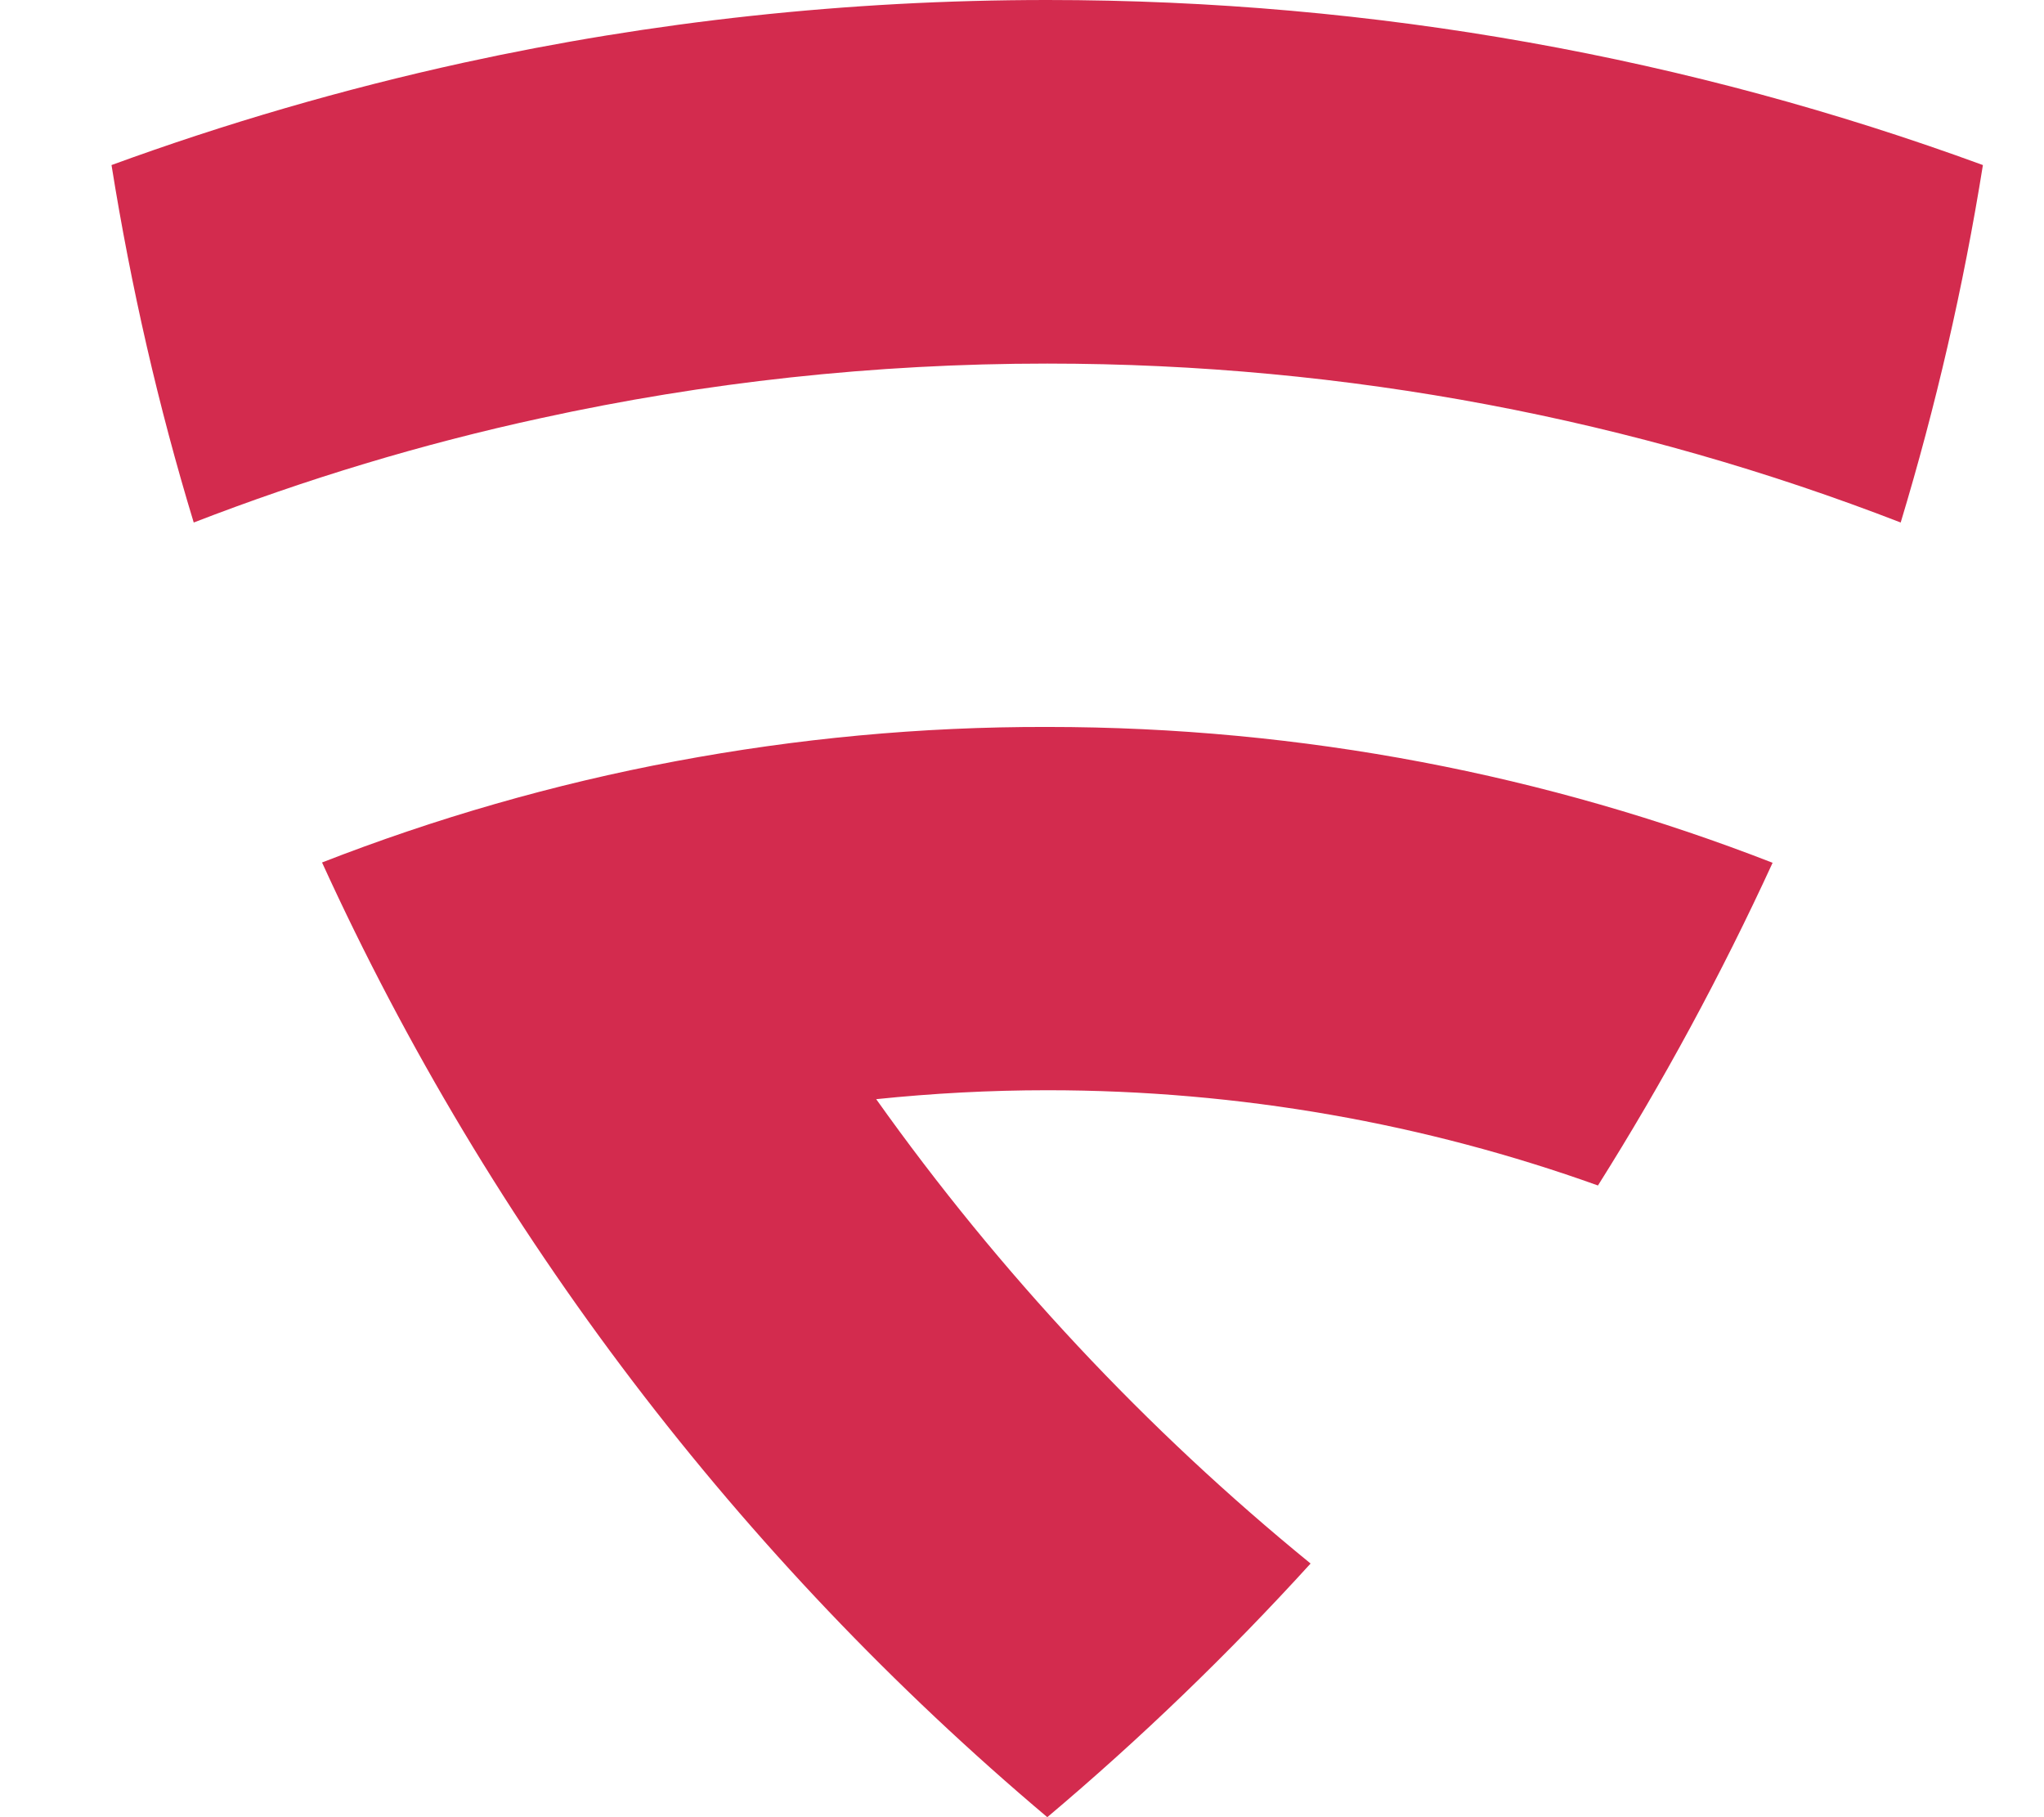
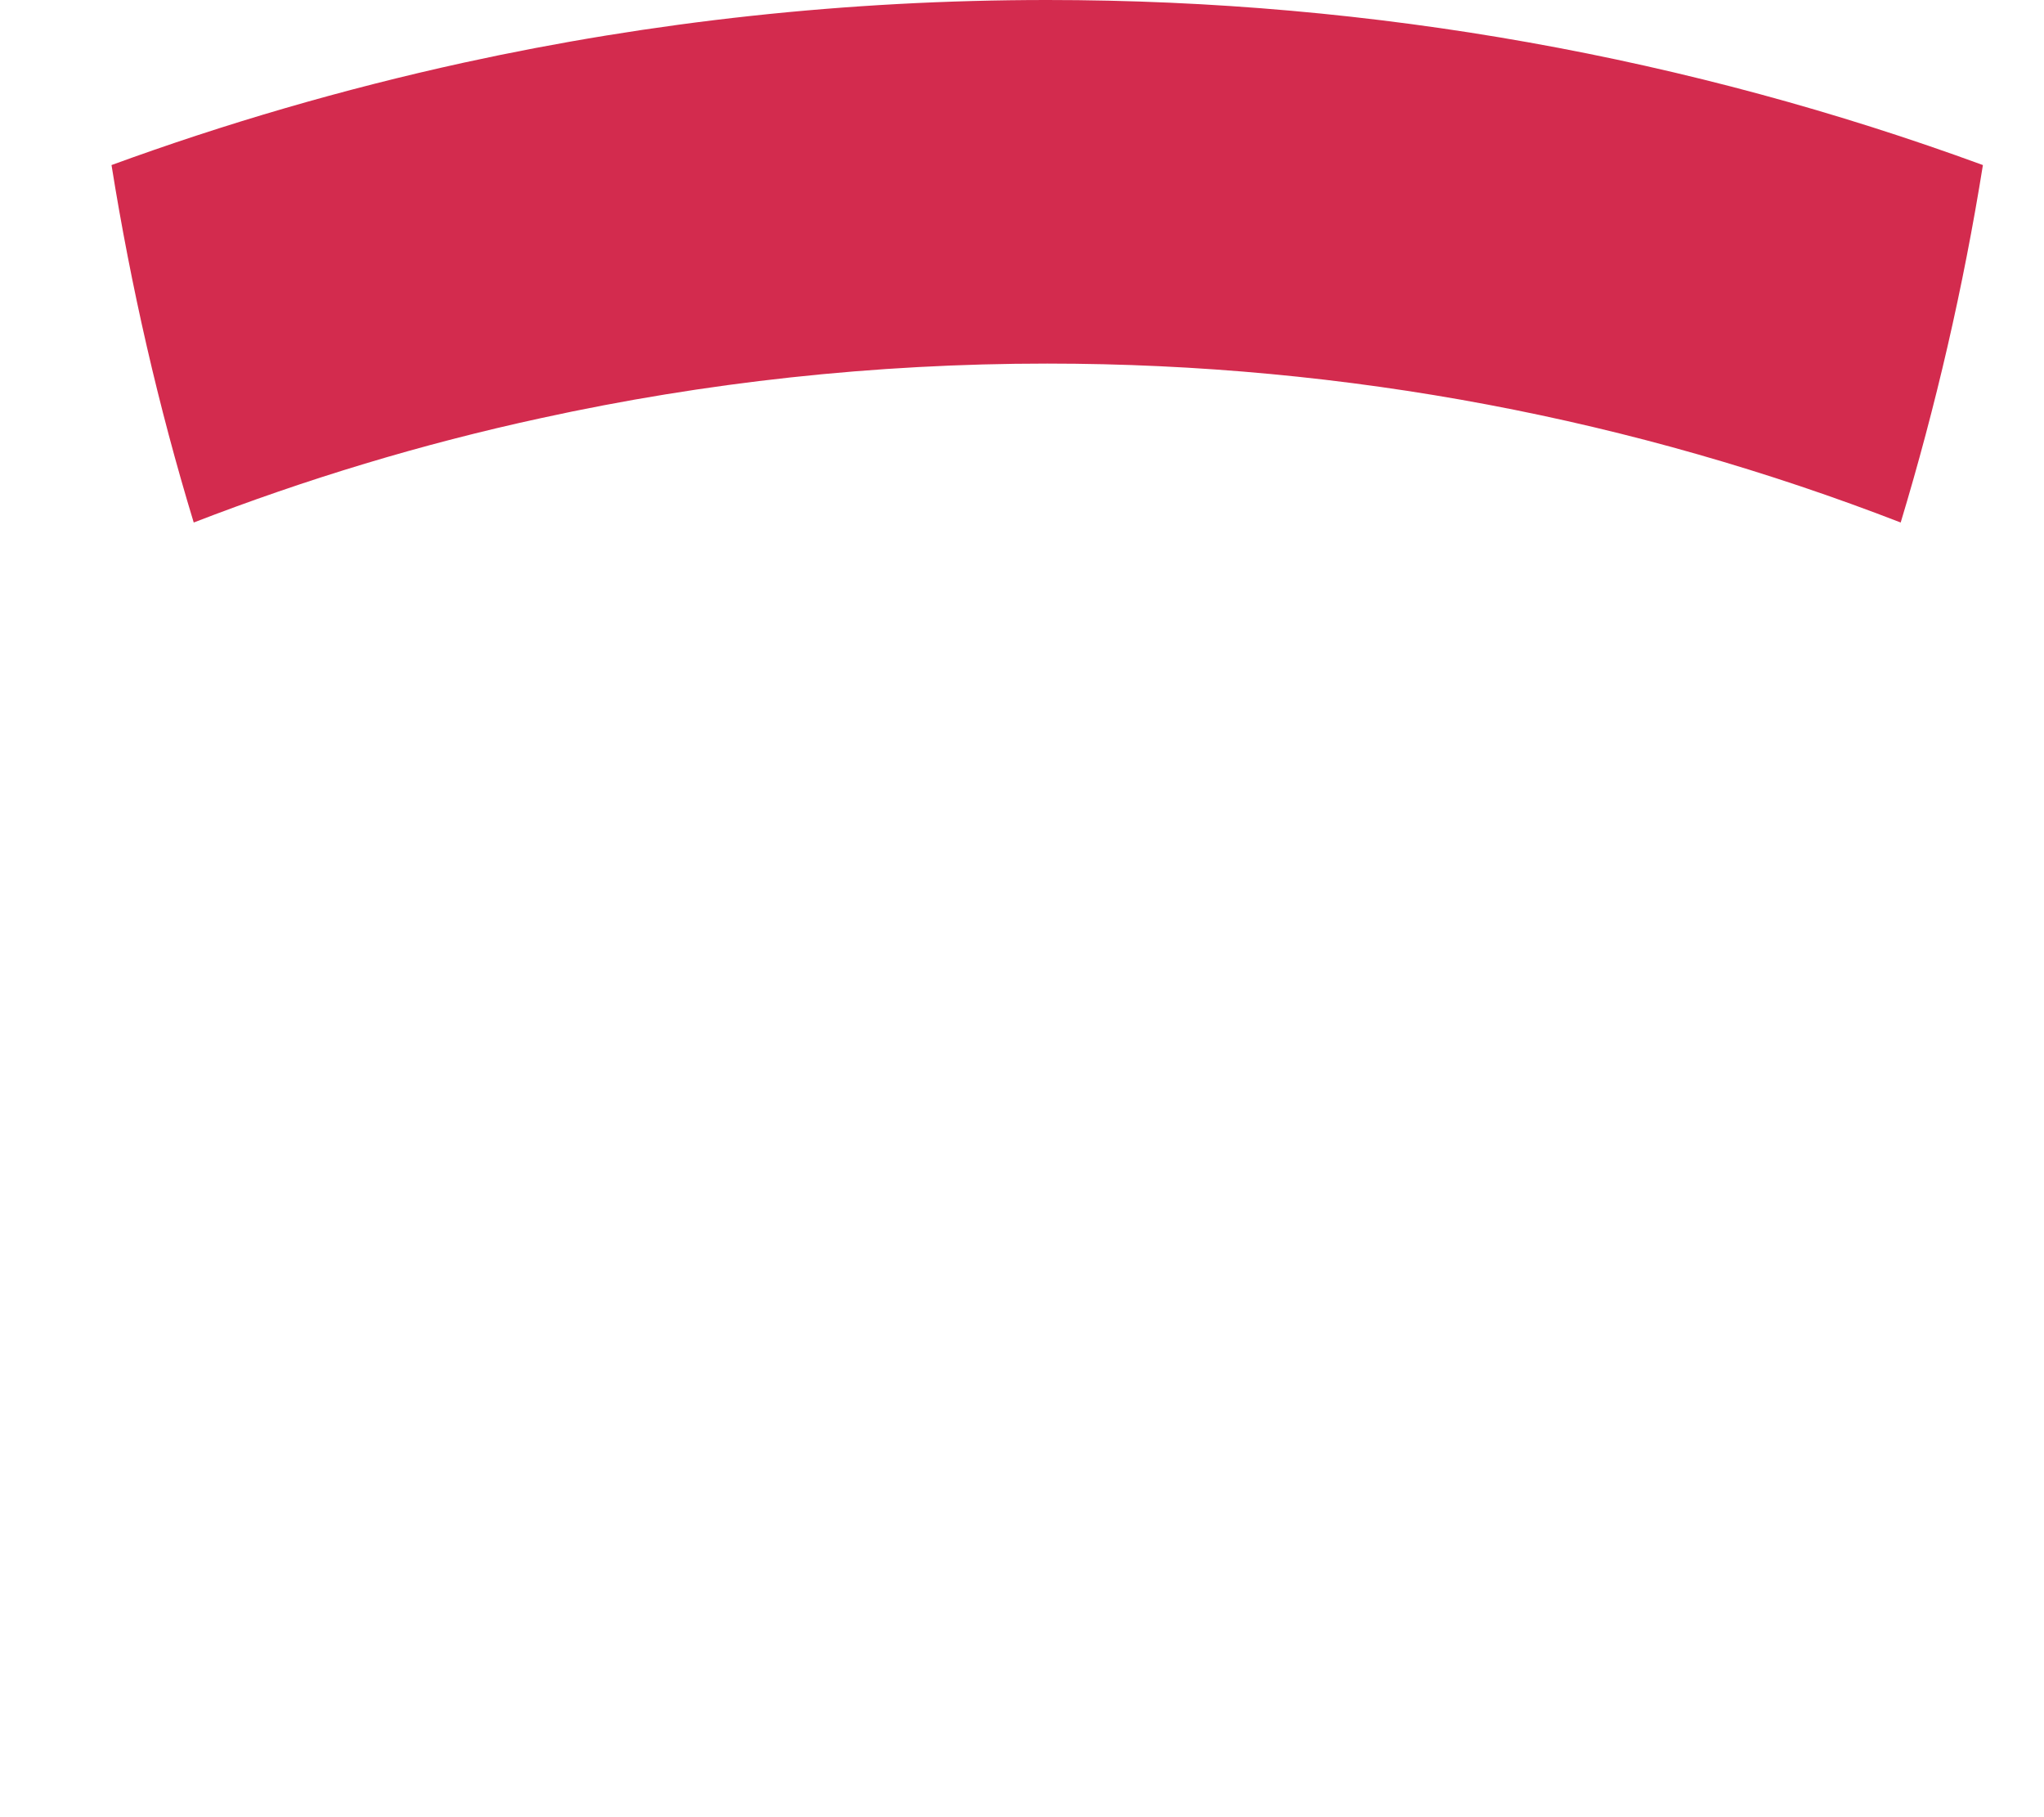
<svg xmlns="http://www.w3.org/2000/svg" width="27" height="24" viewBox="0 0 27 24" fill="none">
  <g clip-path="url(#clip0_730_1725)">
-     <path d="M8.928 10.053C7.312 10.355 5.749 10.808 4.254 11.391C6.484 16.277 9.777 20.579 13.834 24C15.068 22.96 16.229 21.84 17.312 20.65C15.136 18.876 13.204 16.81 11.574 14.517C12.319 14.44 13.073 14.399 13.834 14.399C16.386 14.399 18.834 14.842 21.108 15.657C21.966 14.295 22.737 12.87 23.415 11.395C20.444 10.238 17.215 9.601 13.834 9.601C12.154 9.597 10.518 9.755 8.928 10.053Z" fill="#D32B4E" />
    <path d="M13.833 0C11.187 0 8.609 0.285 6.124 0.828C4.531 1.177 2.978 1.63 1.473 2.18C1.731 3.793 2.093 5.369 2.559 6.901C4.041 6.328 5.574 5.862 7.157 5.52C9.309 5.05 11.543 4.802 13.833 4.802C17.81 4.802 21.609 5.546 25.107 6.901C25.57 5.369 25.935 3.793 26.193 2.18C22.34 0.768 18.176 0 13.833 0Z" fill="#D32B4E" />
  </g>
  <defs>
    <clipPath id="clip0_730_1725">
      <rect width="26" height="24" fill="white" transform="translate(0.91)" />
    </clipPath>
  </defs>
</svg>